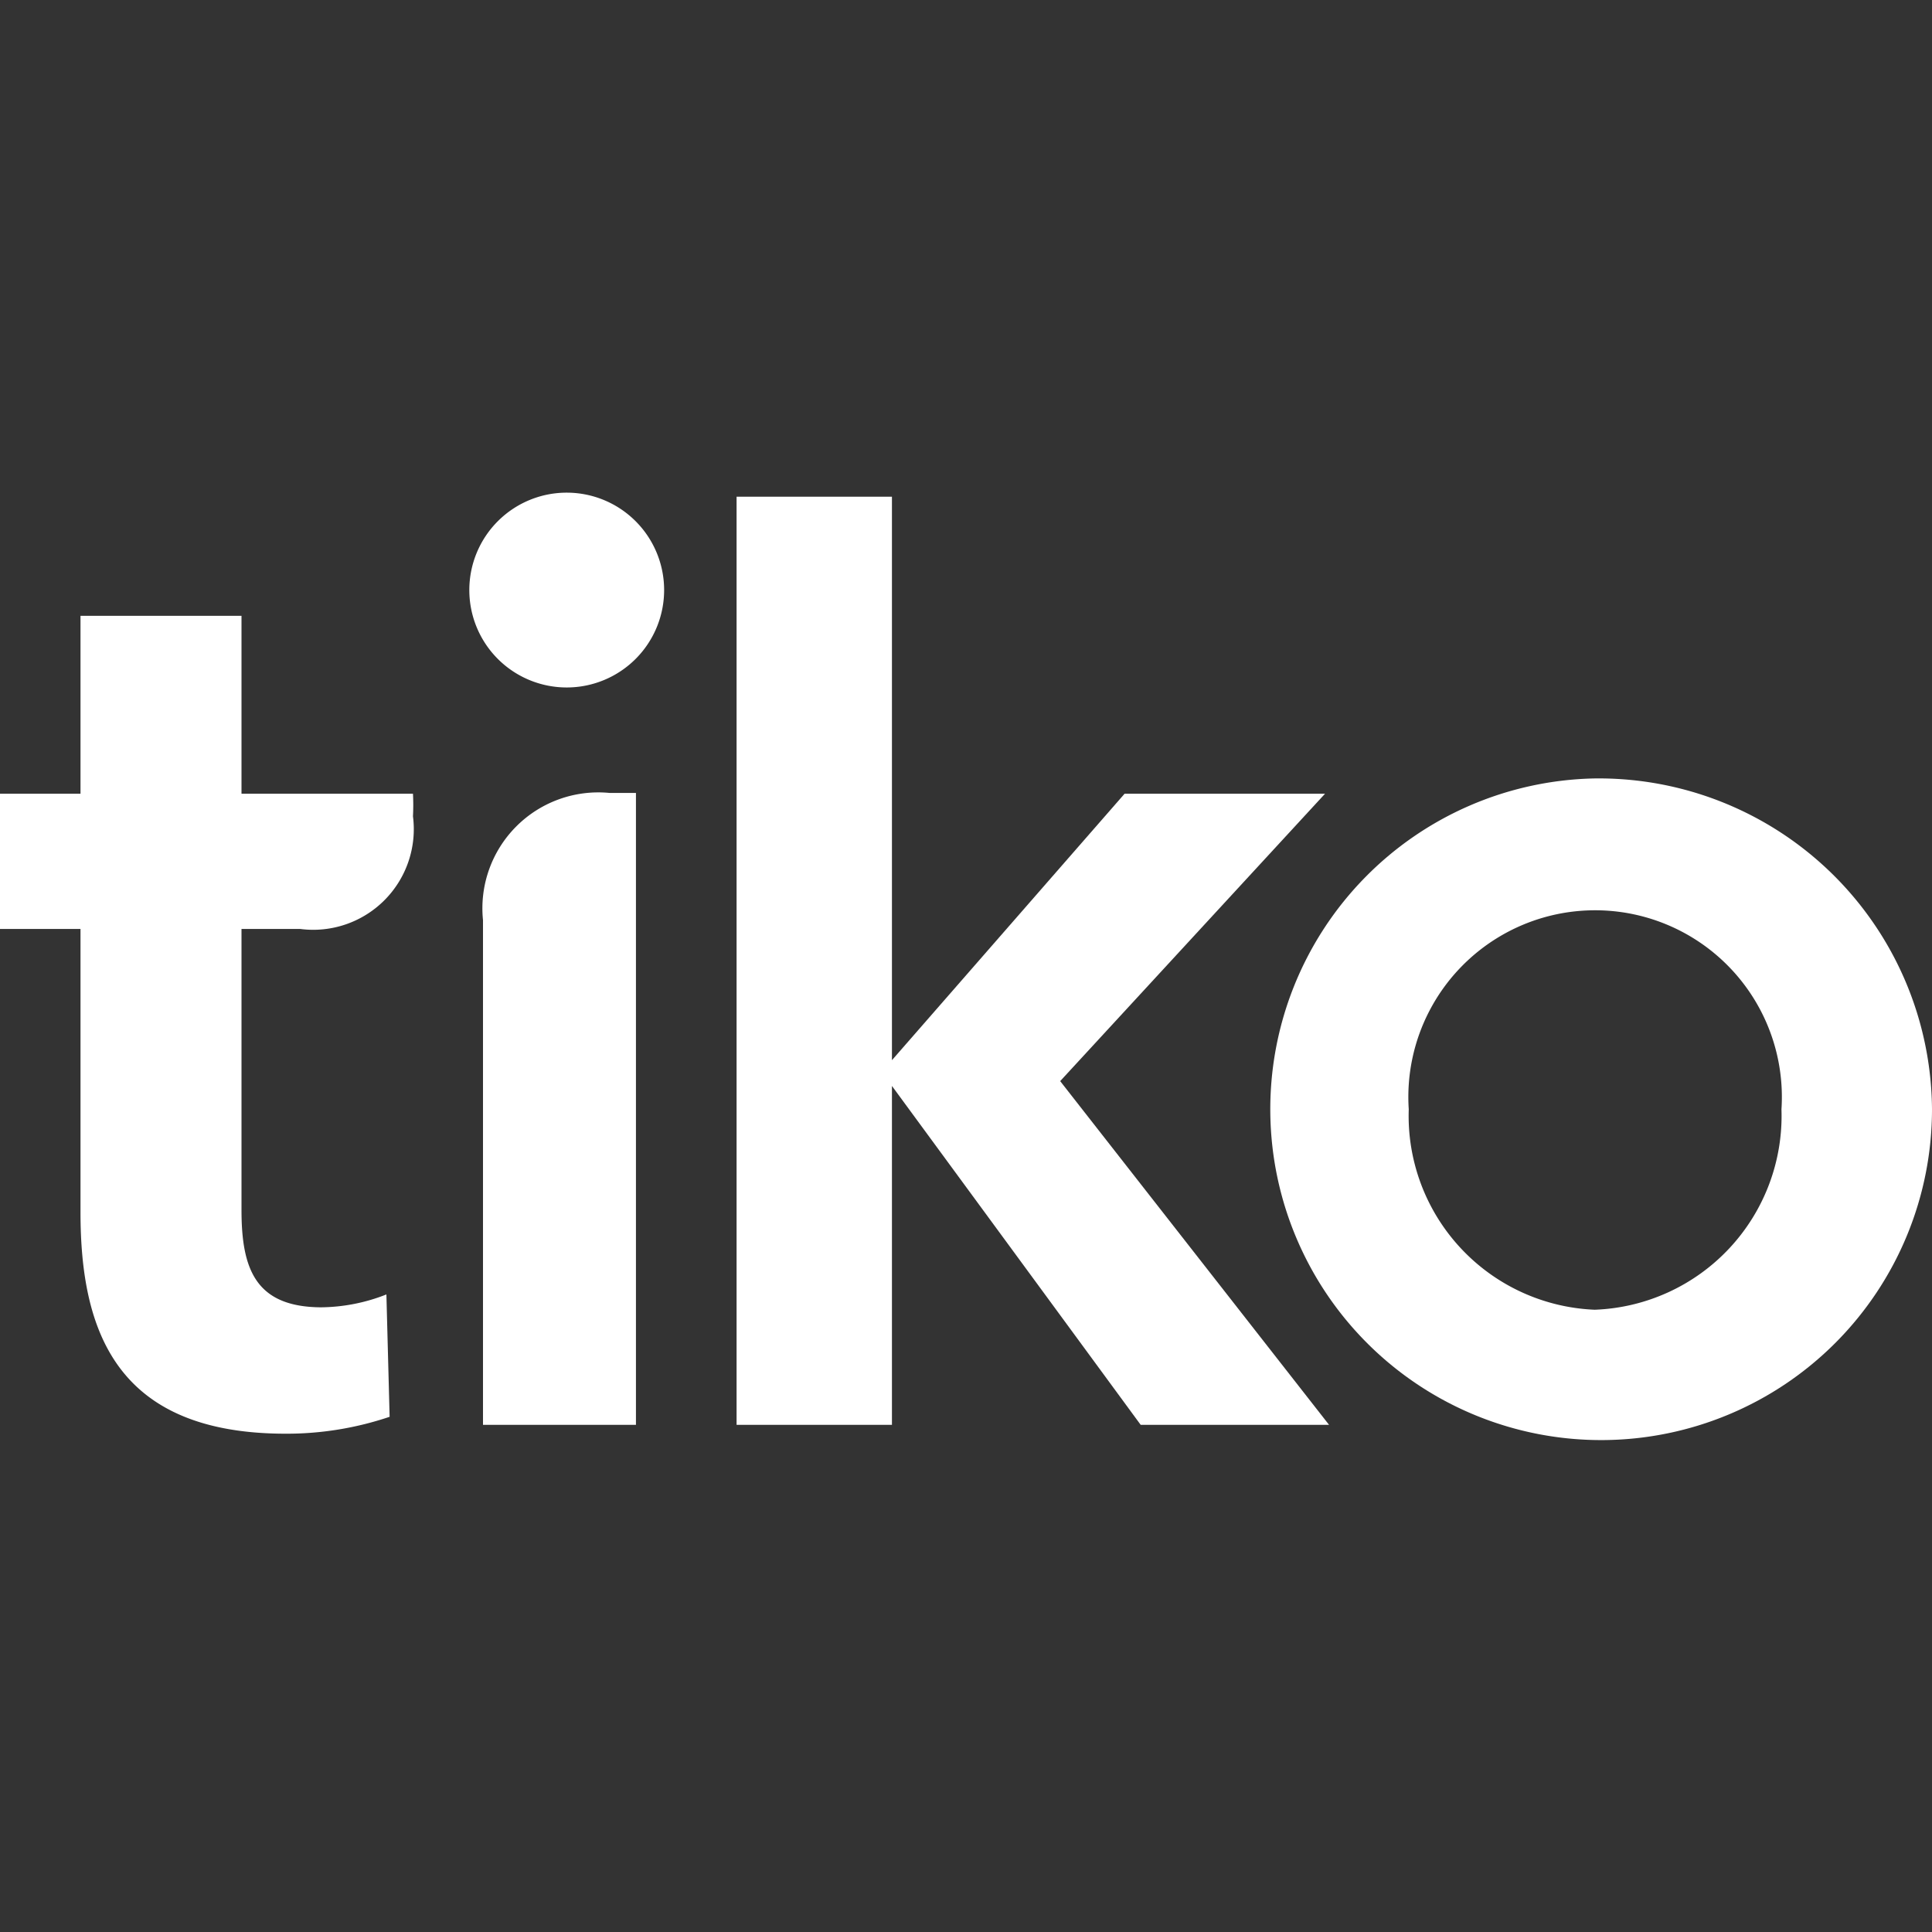
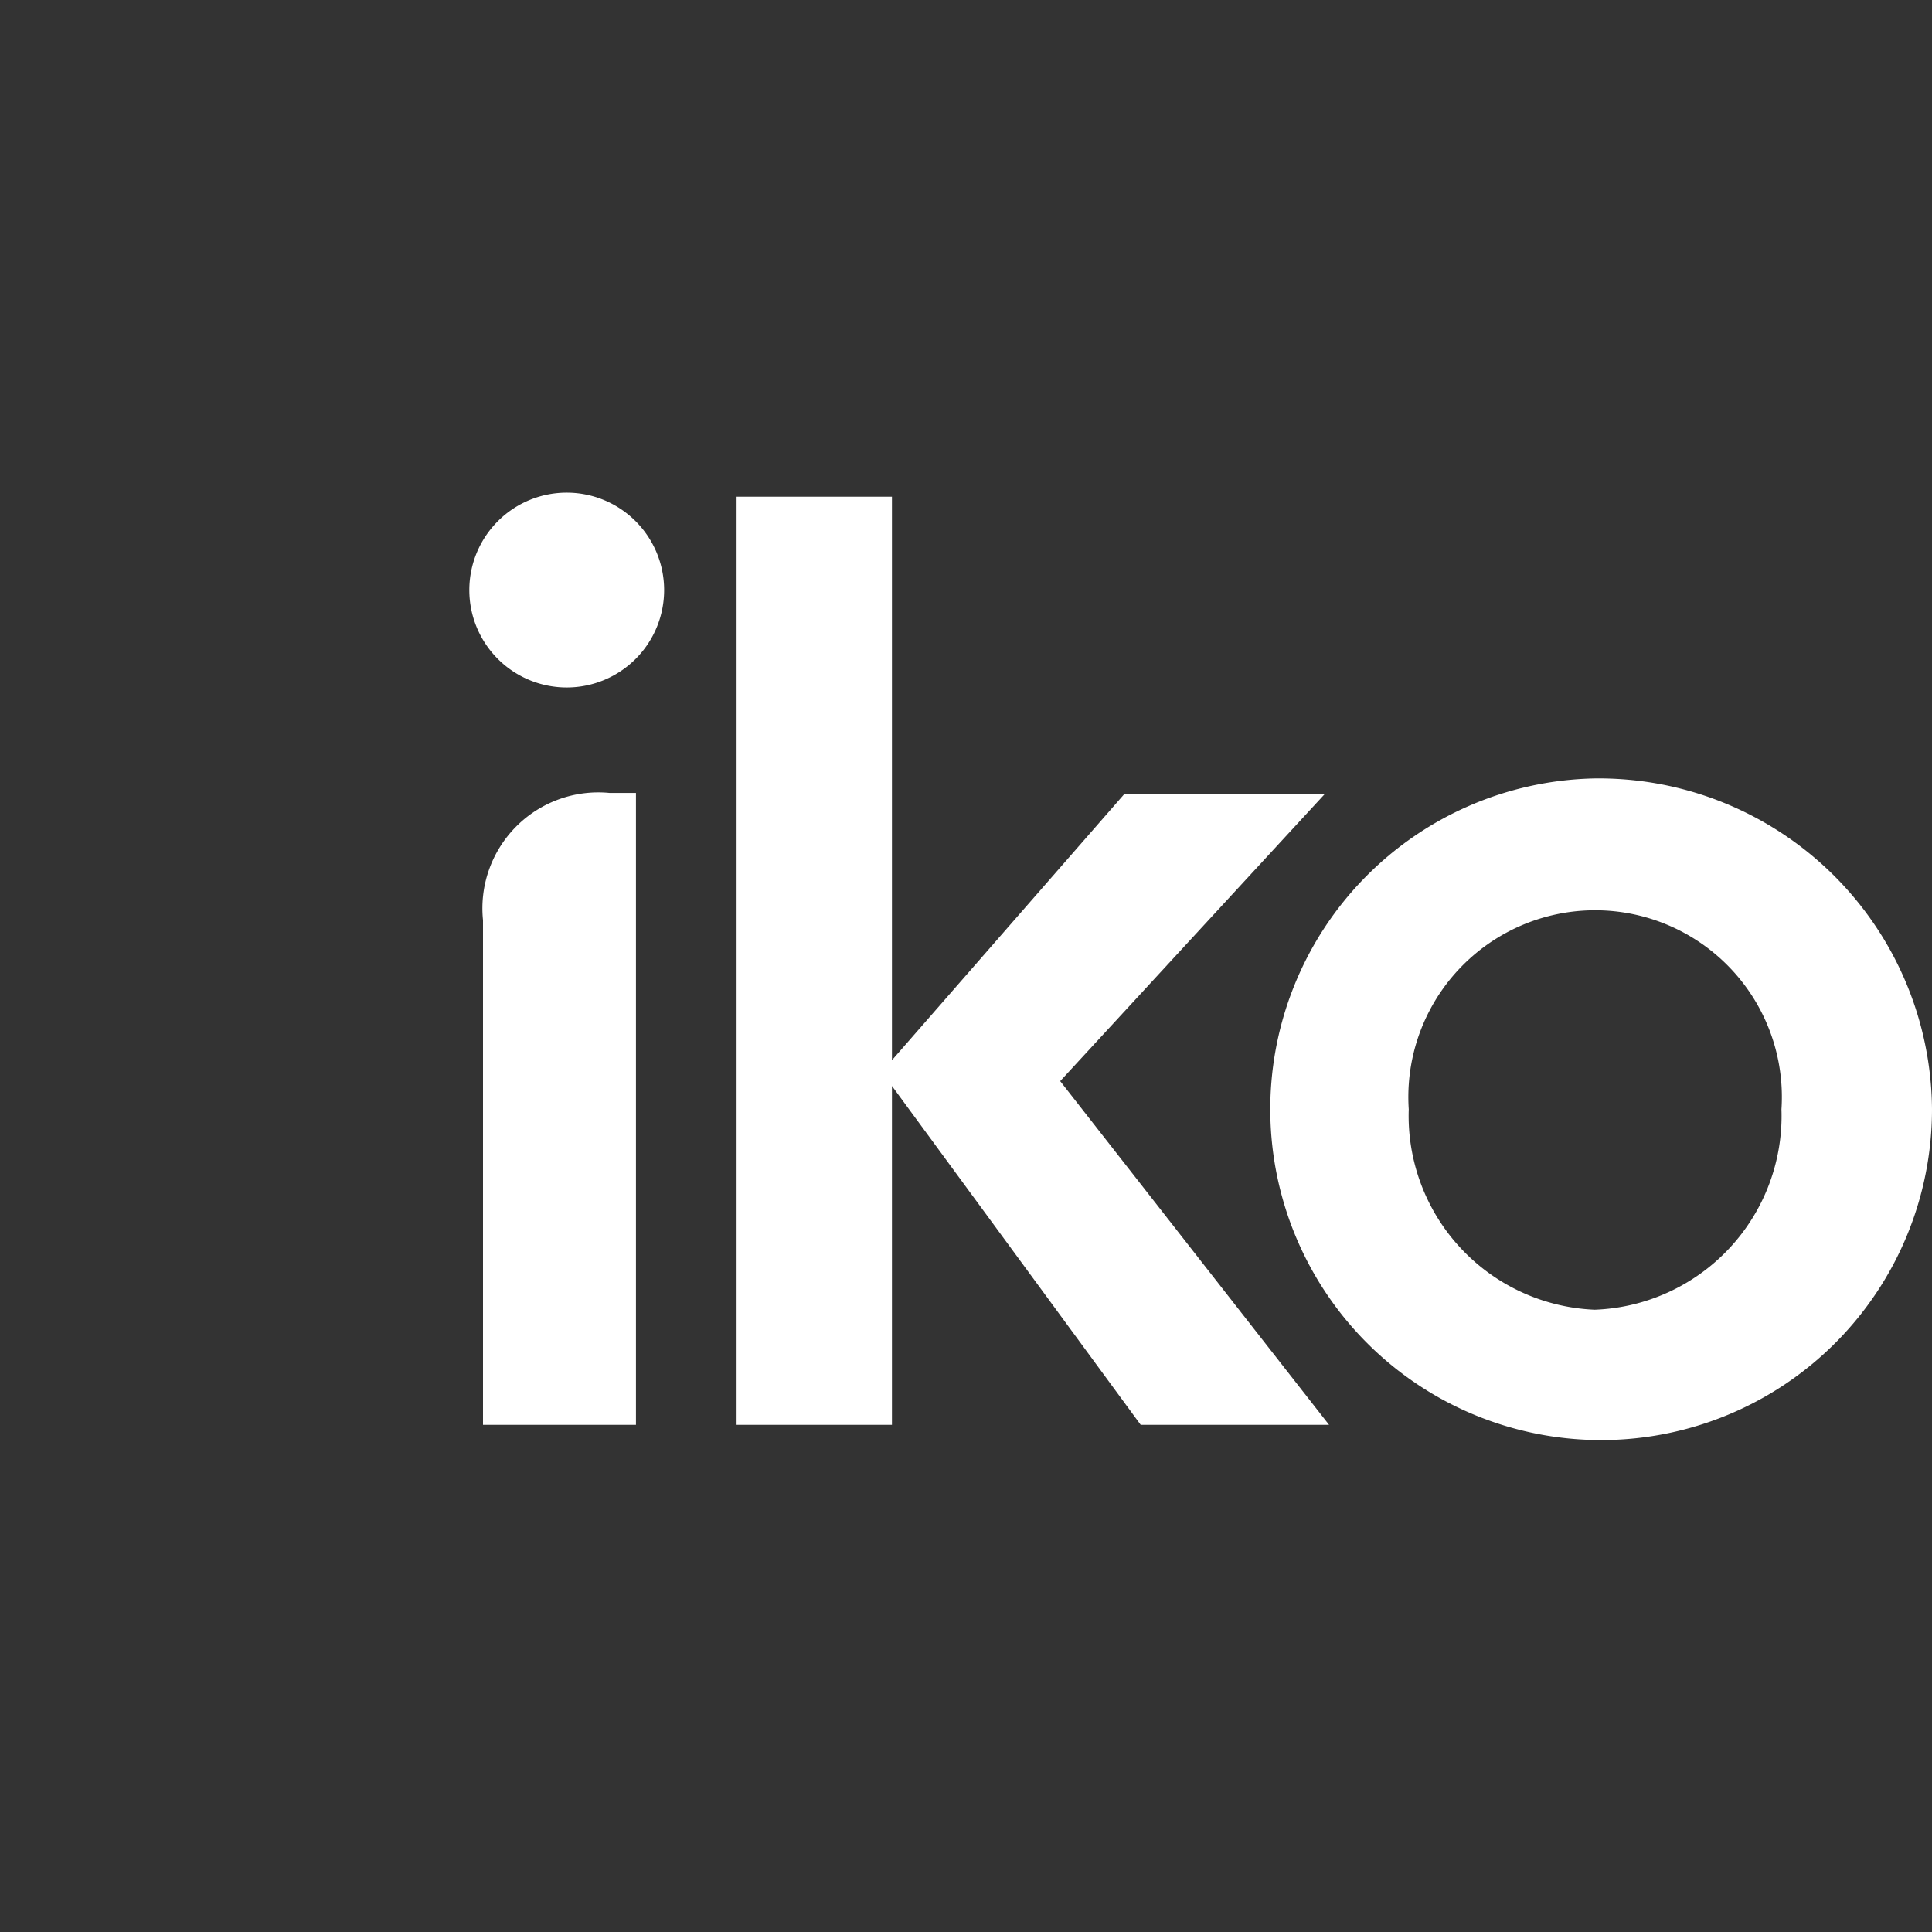
<svg xmlns="http://www.w3.org/2000/svg" id="Ebene_1" data-name="Ebene 1" viewBox="0 0 24 24">
  <rect x="0" y="0" width="24" height="24" fill="#333333" stroke="none" />
  <defs>
    <style>.cls-1{fill:#fff;}</style>
  </defs>
  <path class="cls-1" d="M6,11.43V17.7H7.9V9.85l-.33,0A1.44,1.44,0,0,0,6,11.43" />
  <path class="cls-1" d="M19.81,9.67A4.11,4.11,0,1,0,24,13.78a4.14,4.14,0,0,0-4.19-4.11m0,6.6a2.41,2.41,0,0,1-2.31-2.49,2.32,2.32,0,1,1,4.63,0,2.41,2.41,0,0,1-2.32,2.49" />
  <path class="cls-1" d="M7.05,6.12a1.21,1.21,0,1,0,1.2,1.2,1.21,1.21,0,0,0-1.2-1.2" />
-   <path class="cls-1" d="M4,16.24c-.83,0-1-.48-1-1.21V11.54h.73a1.25,1.25,0,0,0,1.4-1.4,2.64,2.64,0,0,0,0-.28H3V7.65H1V9.86H0v1.68H1v3.52c0,1.47.44,2.75,2.55,2.75a4,4,0,0,0,1.29-.21L4.8,16.08a2.26,2.26,0,0,1-.82.16" />
  <polygon class="cls-1" points="16.51 17.7 13.17 13.43 16.46 9.86 13.97 9.86 11.08 13.17 11.08 6.17 9.15 6.17 9.15 17.7 11.08 17.7 11.08 13.49 14.17 17.7 16.51 17.7" />
</svg>